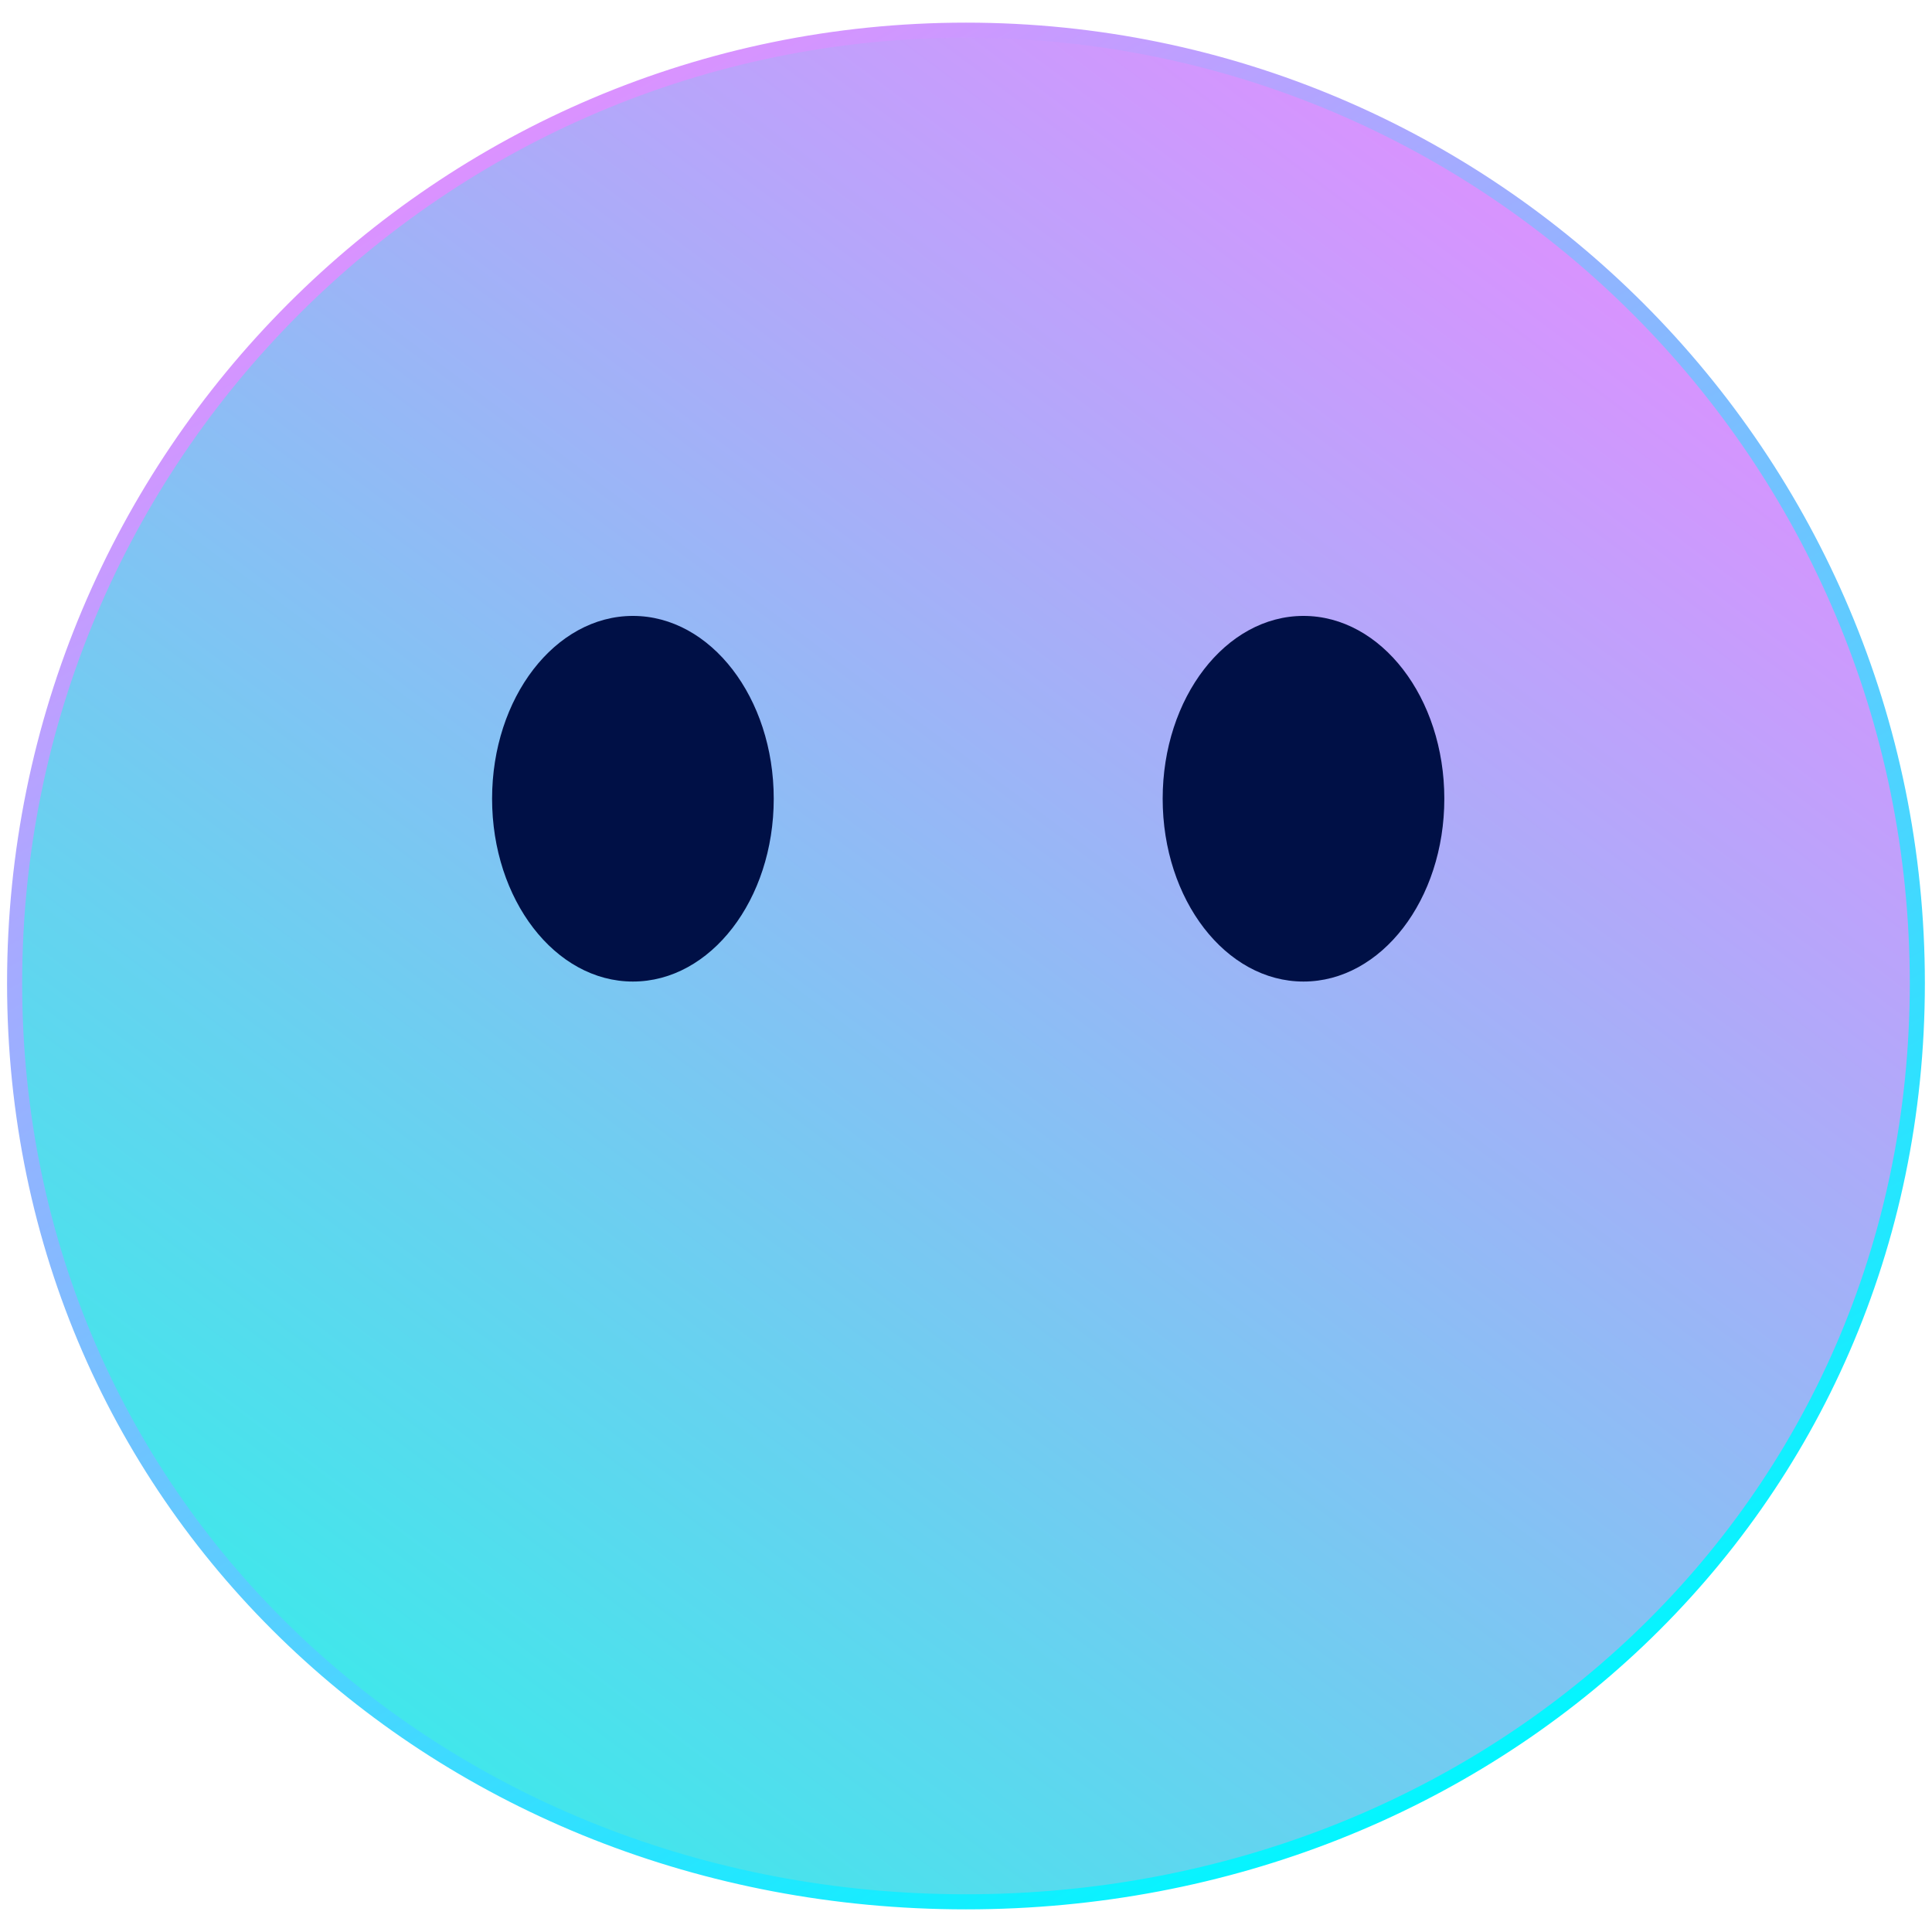
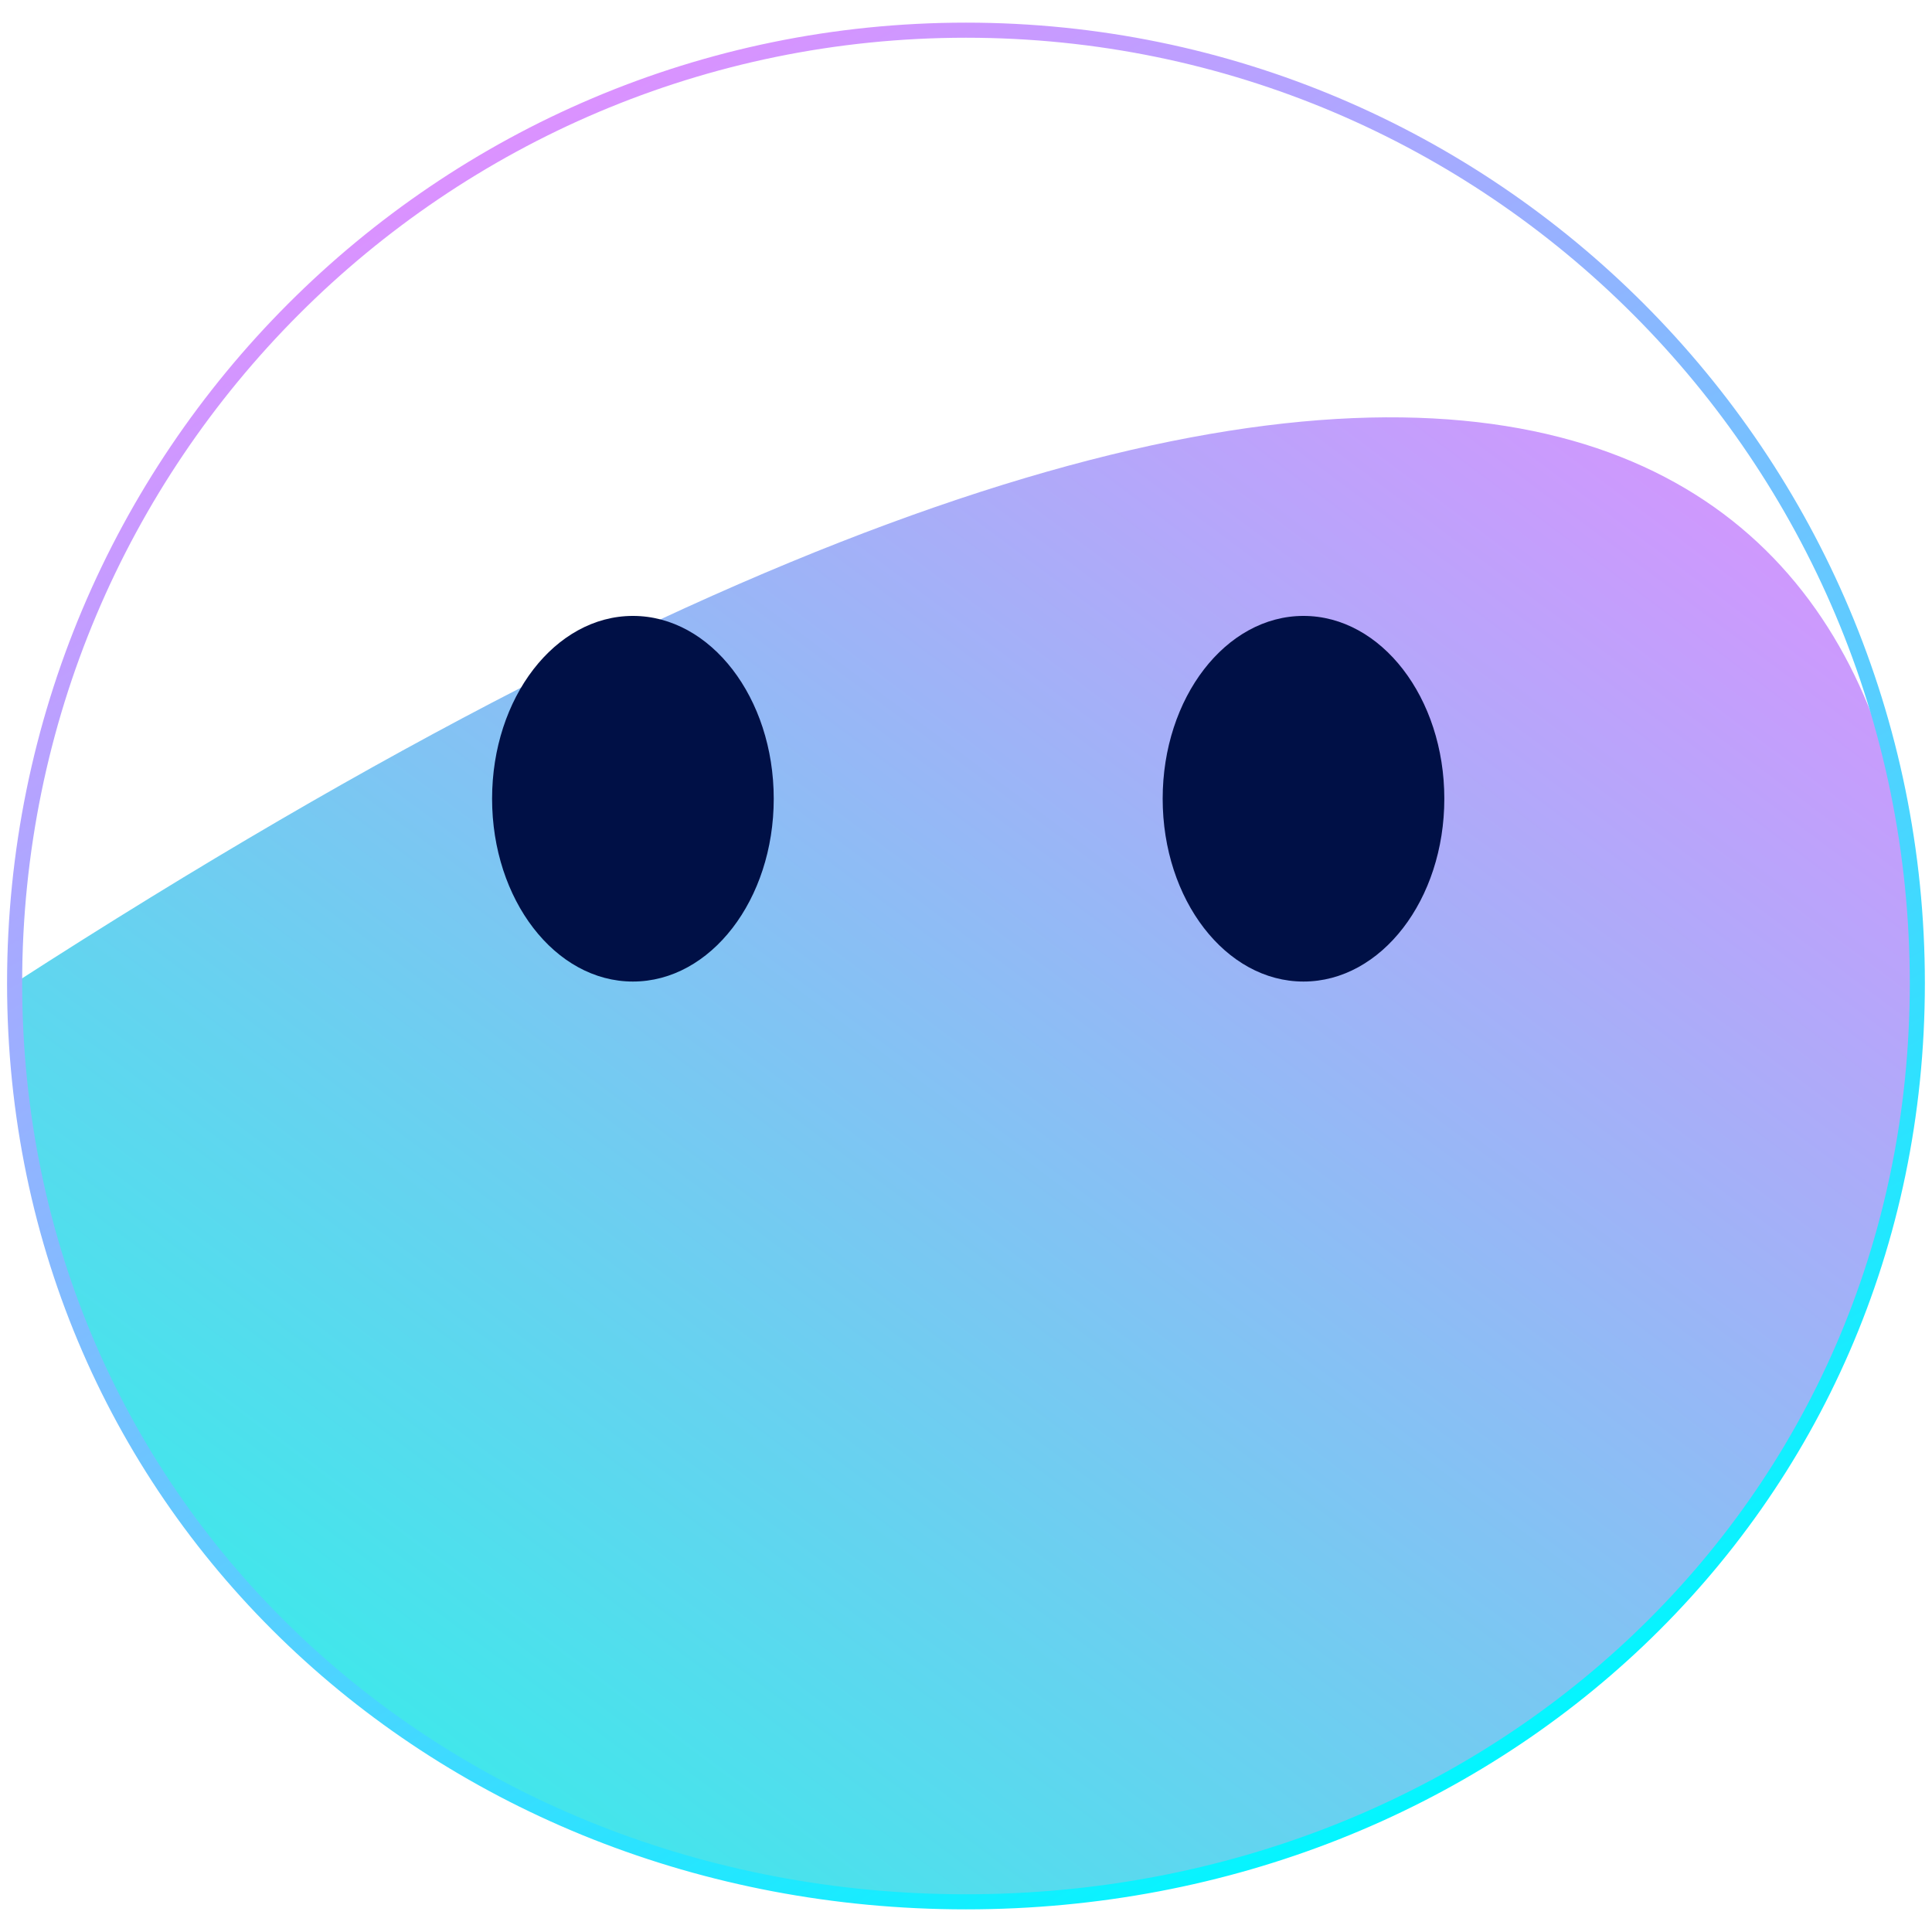
<svg xmlns="http://www.w3.org/2000/svg" width="64" height="64" viewBox="0 0 64 64" fill="none">
  <g clip-path="url(#clip0_664_9)">
-     <rect width="64" height="64" fill="white" />
    <g filter="url(#filter0_ii_664_9)">
-       <path d="M63.514 32.568C63.514 50.003 49.405 63 31.999 63C14.594 63 0.484 50.003 0.484 32.568C0.484 15.134 14.594 1 31.999 1C49.405 1 63.514 15.134 63.514 32.568Z" fill="url(#paint0_linear_664_9)" />
+       <path d="M63.514 32.568C63.514 50.003 49.405 63 31.999 63C14.594 63 0.484 50.003 0.484 32.568C49.405 1 63.514 15.134 63.514 32.568Z" fill="url(#paint0_linear_664_9)" />
    </g>
    <path d="M63.514 32.568C63.514 50.003 49.405 63 31.999 63C14.594 63 0.484 50.003 0.484 32.568C0.484 15.134 14.594 1 31.999 1C49.405 1 63.514 15.134 63.514 32.568Z" stroke="url(#paint1_linear_664_9)" stroke-width="0.5" />
    <ellipse cx="43.18" cy="26.459" rx="4.665" ry="6.056" fill="#001046" />
    <ellipse cx="20.966" cy="26.459" rx="4.665" ry="6.056" fill="#001046" />
  </g>
  <defs>
    <filter id="filter0_ii_664_9" x="-4.766" y="-9.25" width="73.531" height="82.5" filterUnits="userSpaceOnUse" color-interpolation-filters="sRGB">
      <feFlood flood-opacity="0" result="BackgroundImageFix" />
      <feBlend mode="normal" in="SourceGraphic" in2="BackgroundImageFix" result="shape" />
      <feColorMatrix in="SourceAlpha" type="matrix" values="0 0 0 0 0 0 0 0 0 0 0 0 0 0 0 0 0 0 127 0" result="hardAlpha" />
      <feOffset dx="-5" dy="10" />
      <feGaussianBlur stdDeviation="25" />
      <feComposite in2="hardAlpha" operator="arithmetic" k2="-1" k3="1" />
      <feColorMatrix type="matrix" values="0 0 0 0 0.93 0 0 0 0 0.779 0 0 0 0 1 0 0 0 1 0" />
      <feBlend mode="normal" in2="shape" result="effect1_innerShadow_664_9" />
      <feColorMatrix in="SourceAlpha" type="matrix" values="0 0 0 0 0 0 0 0 0 0 0 0 0 0 0 0 0 0 127 0" result="hardAlpha" />
      <feOffset dx="5" dy="-10" />
      <feGaussianBlur stdDeviation="5" />
      <feComposite in2="hardAlpha" operator="arithmetic" k2="-1" k3="1" />
      <feColorMatrix type="matrix" values="0 0 0 0 0.346 0 0 0 0 0.979 0 0 0 0 1 0 0 0 0.8 0" />
      <feBlend mode="normal" in2="effect1_innerShadow_664_9" result="effect2_innerShadow_664_9" />
    </filter>
    <linearGradient id="paint0_linear_664_9" x1="15" y1="58" x2="53.075" y2="7.056" gradientUnits="userSpaceOnUse">
      <stop stop-color="#42E6EB" />
      <stop offset="1" stop-color="#DC91FF" />
    </linearGradient>
    <linearGradient id="paint1_linear_664_9" x1="46.665" y1="60.954" x2="15.154" y2="5.251" gradientUnits="userSpaceOnUse">
      <stop stop-color="#00F7FF" />
      <stop offset="1" stop-color="#DC91FF" />
    </linearGradient>
    <clipPath id="clip0_664_9">
      <rect width="64" height="64" fill="white" />
    </clipPath>
  </defs>
</svg>